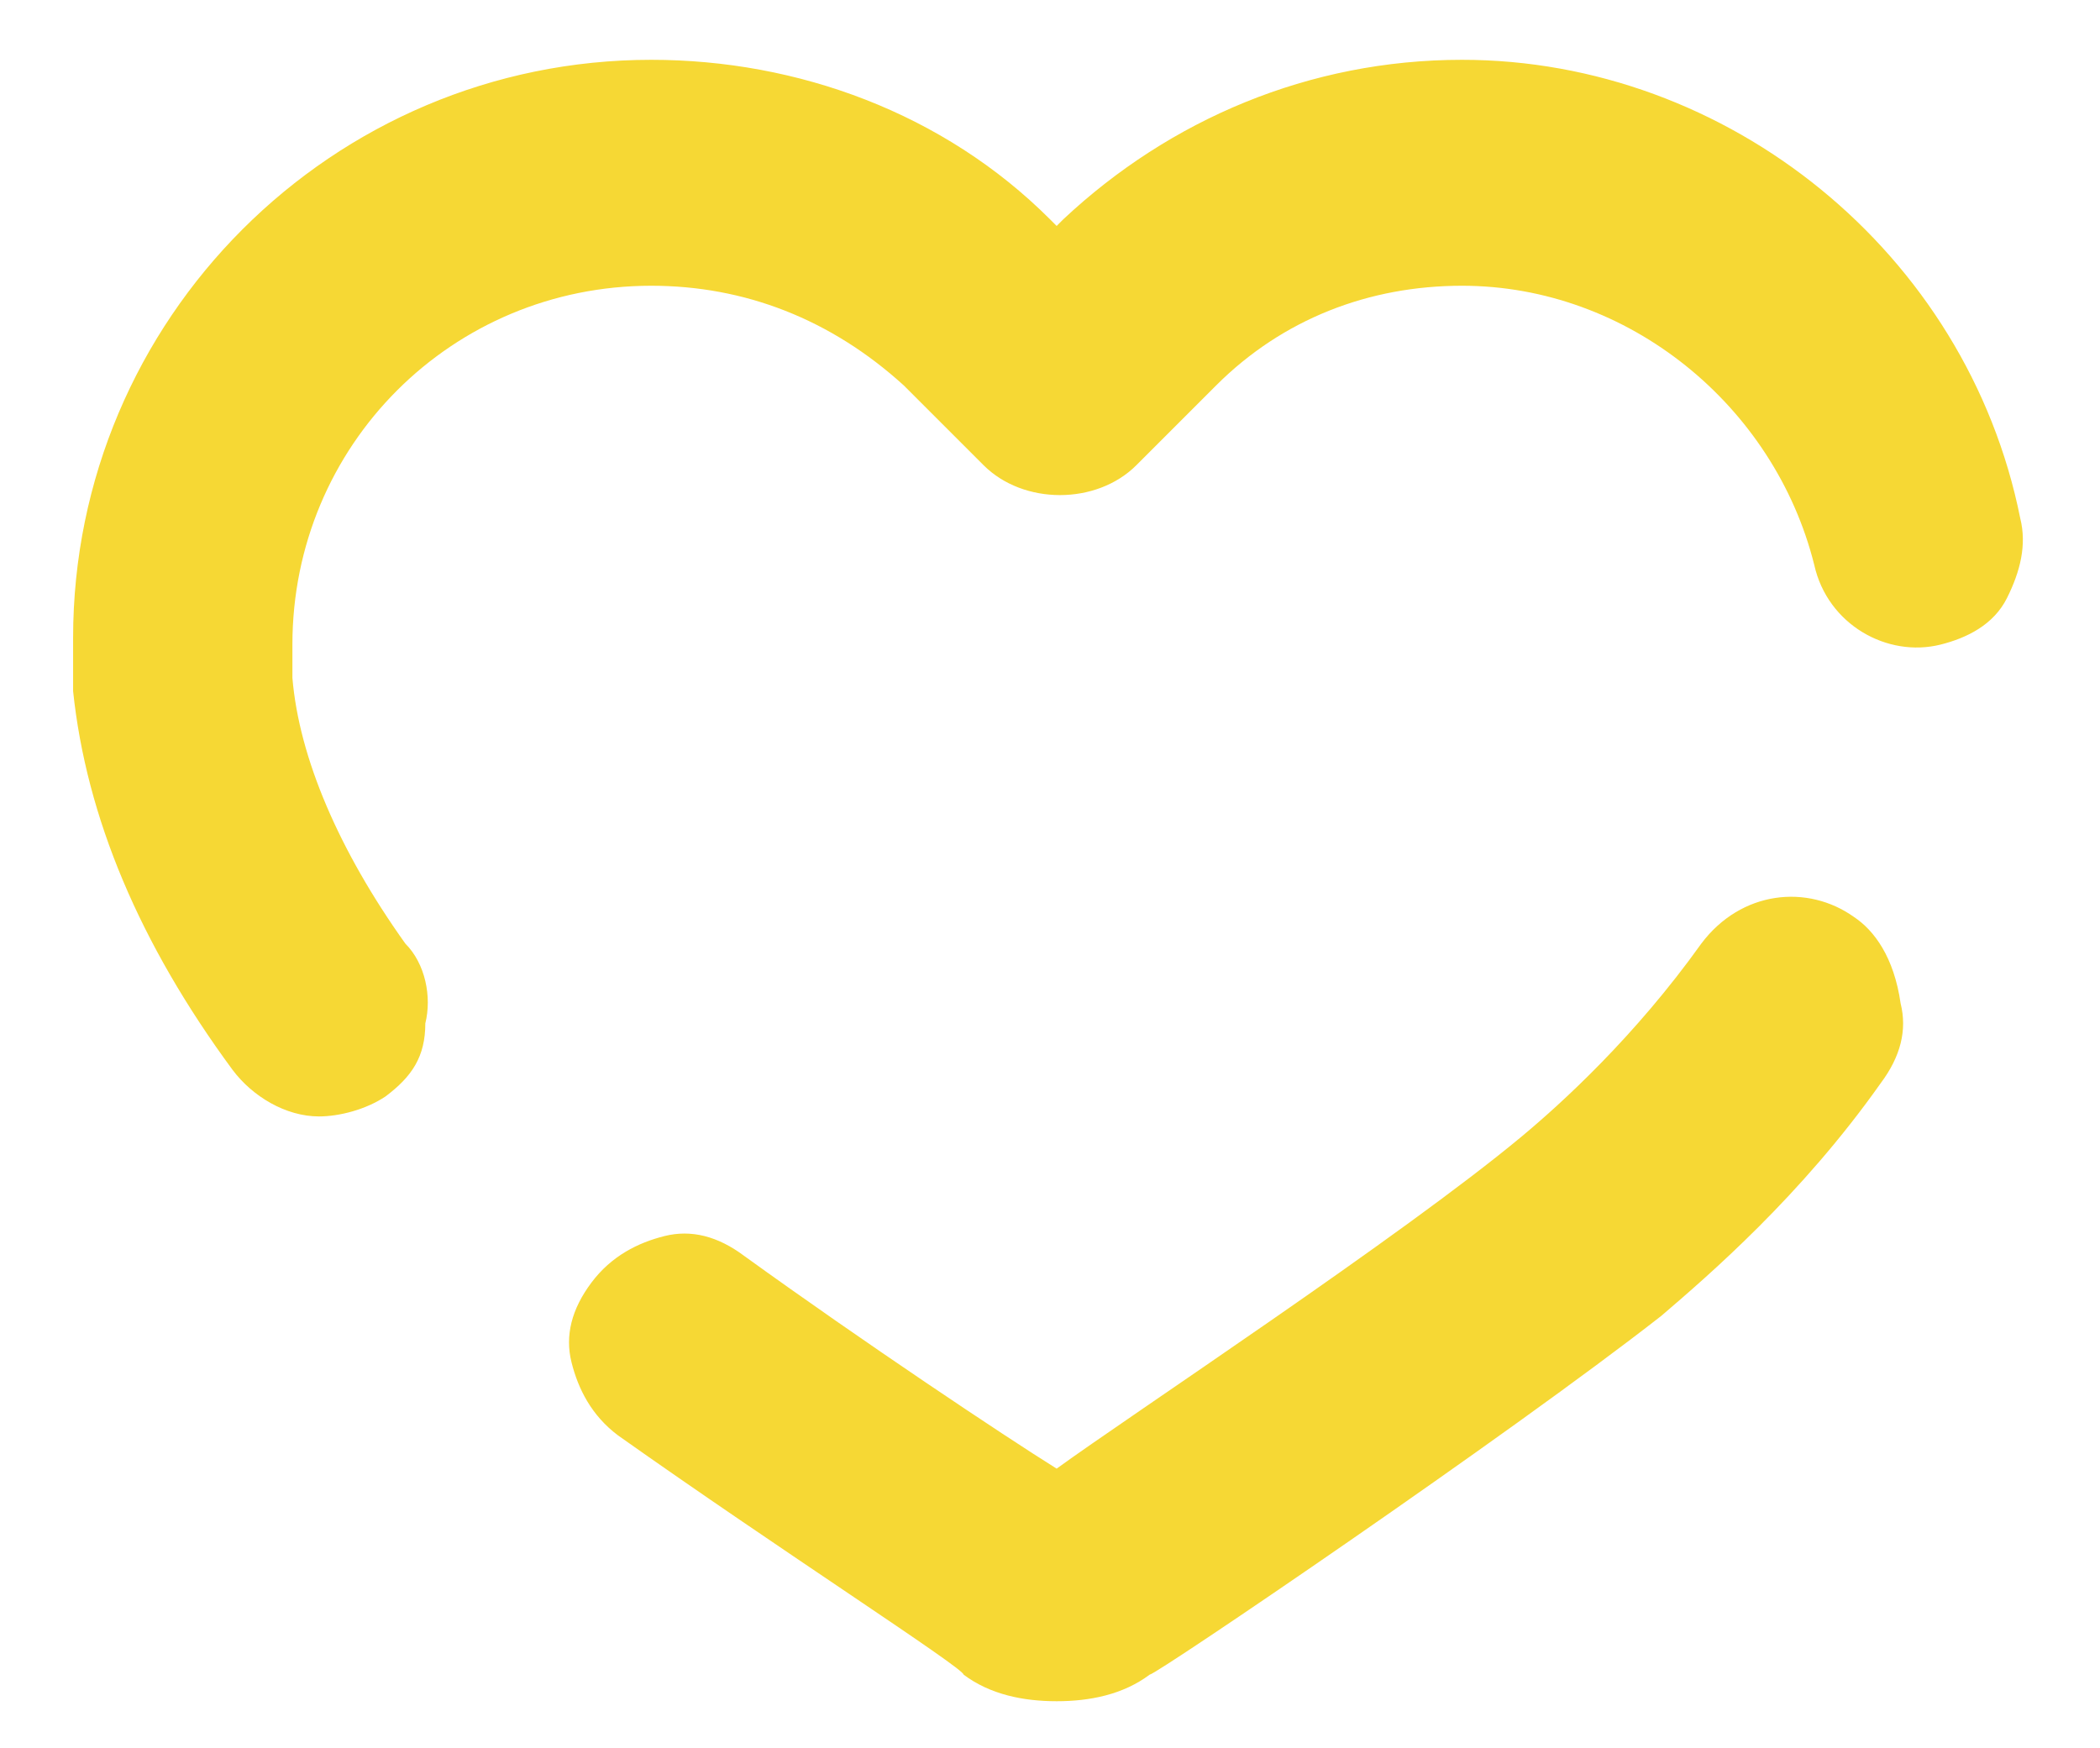
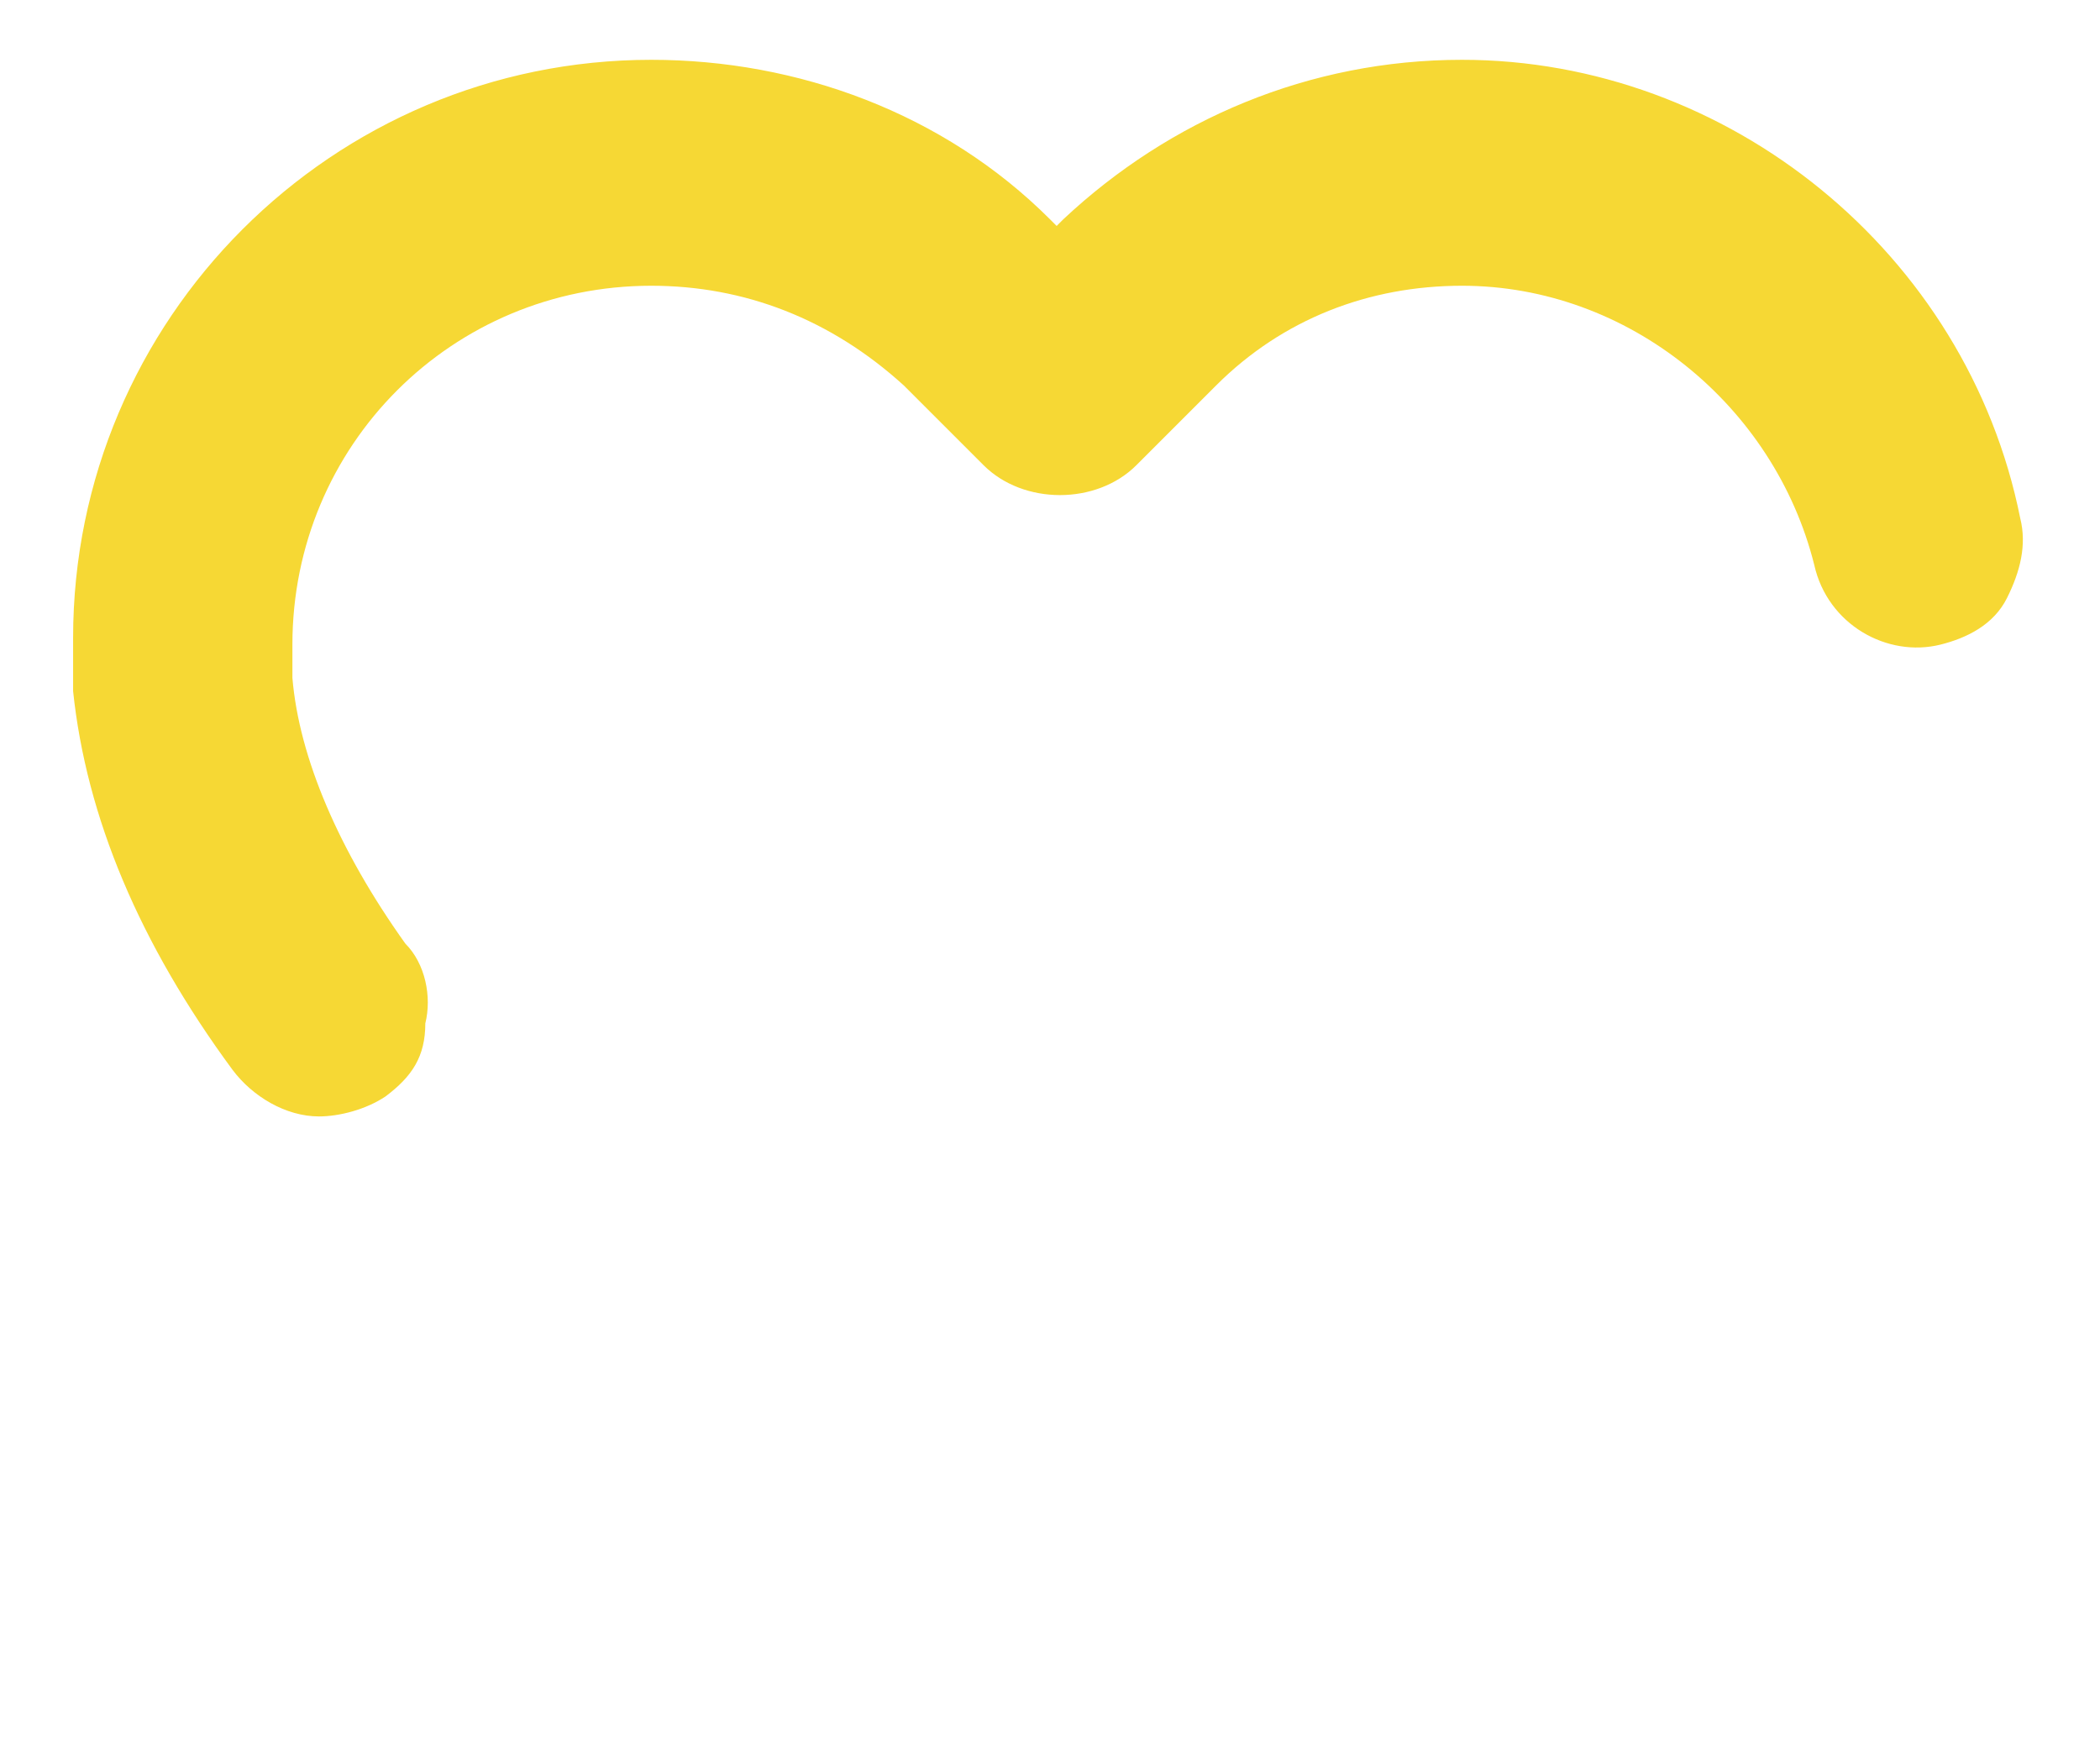
<svg xmlns="http://www.w3.org/2000/svg" version="1.1" id="Capa_1" x="0px" y="0px" viewBox="0 0 31.6 26.3" style="enable-background:new 0 0 31.6 26.3;" xml:space="preserve">
  <style type="text/css">
	.st0{fill:#F6D834;}
</style>
  <g>
    <path class="st0" d="M22,0.9c-2.3,0-4.4,0.9-6,2.4l-0.1,0.1l-0.1-0.1c-1.6-1.6-3.8-2.4-6-2.4C5,0.9,1.1,4.8,1.1,9.6   c0,0.2,0,0.5,0,0.8c0.2,1.9,1,3.8,2.4,5.7c0.3,0.4,0.8,0.7,1.3,0.7c0.3,0,0.7-0.1,1-0.3c0.4-0.3,0.6-0.6,0.6-1.1   c0.1-0.4,0-0.9-0.3-1.2c-1-1.4-1.6-2.8-1.7-4c0-0.2,0-0.3,0-0.5c0-3,2.4-5.4,5.4-5.4c1.4,0,2.7,0.5,3.8,1.5l1.2,1.2   c0.6,0.6,1.7,0.6,2.3,0l1.2-1.2l0,0c1-1,2.3-1.5,3.7-1.5c2.5,0,4.7,1.8,5.3,4.2c0.2,0.9,1.1,1.4,1.9,1.2c0.4-0.1,0.8-0.3,1-0.7   c0.2-0.4,0.3-0.8,0.2-1.2C29.6,3.8,26,0.9,22,0.9z" />
-     <path class="st0" d="M27.9,13.8c-0.7-0.5-1.7-0.4-2.3,0.4c-1,1.4-2.1,2.4-2.7,2.9c-1.8,1.5-5.9,4.2-7,5c-0.8-0.5-2.9-1.9-4.7-3.2   c-0.4-0.3-0.8-0.4-1.2-0.3c-0.4,0.1-0.8,0.3-1.1,0.7c-0.3,0.4-0.4,0.8-0.3,1.2c0.1,0.4,0.3,0.8,0.7,1.1c2.4,1.7,5.2,3.5,5.2,3.6   c0.4,0.3,0.9,0.4,1.4,0.4c0.5,0,1-0.1,1.4-0.4c0.1,0,5.4-3.6,7.7-5.4c0.7-0.6,2.1-1.8,3.3-3.5c0.3-0.4,0.4-0.8,0.3-1.2   C28.5,14.4,28.2,14,27.9,13.8z" />
  </g>
</svg>